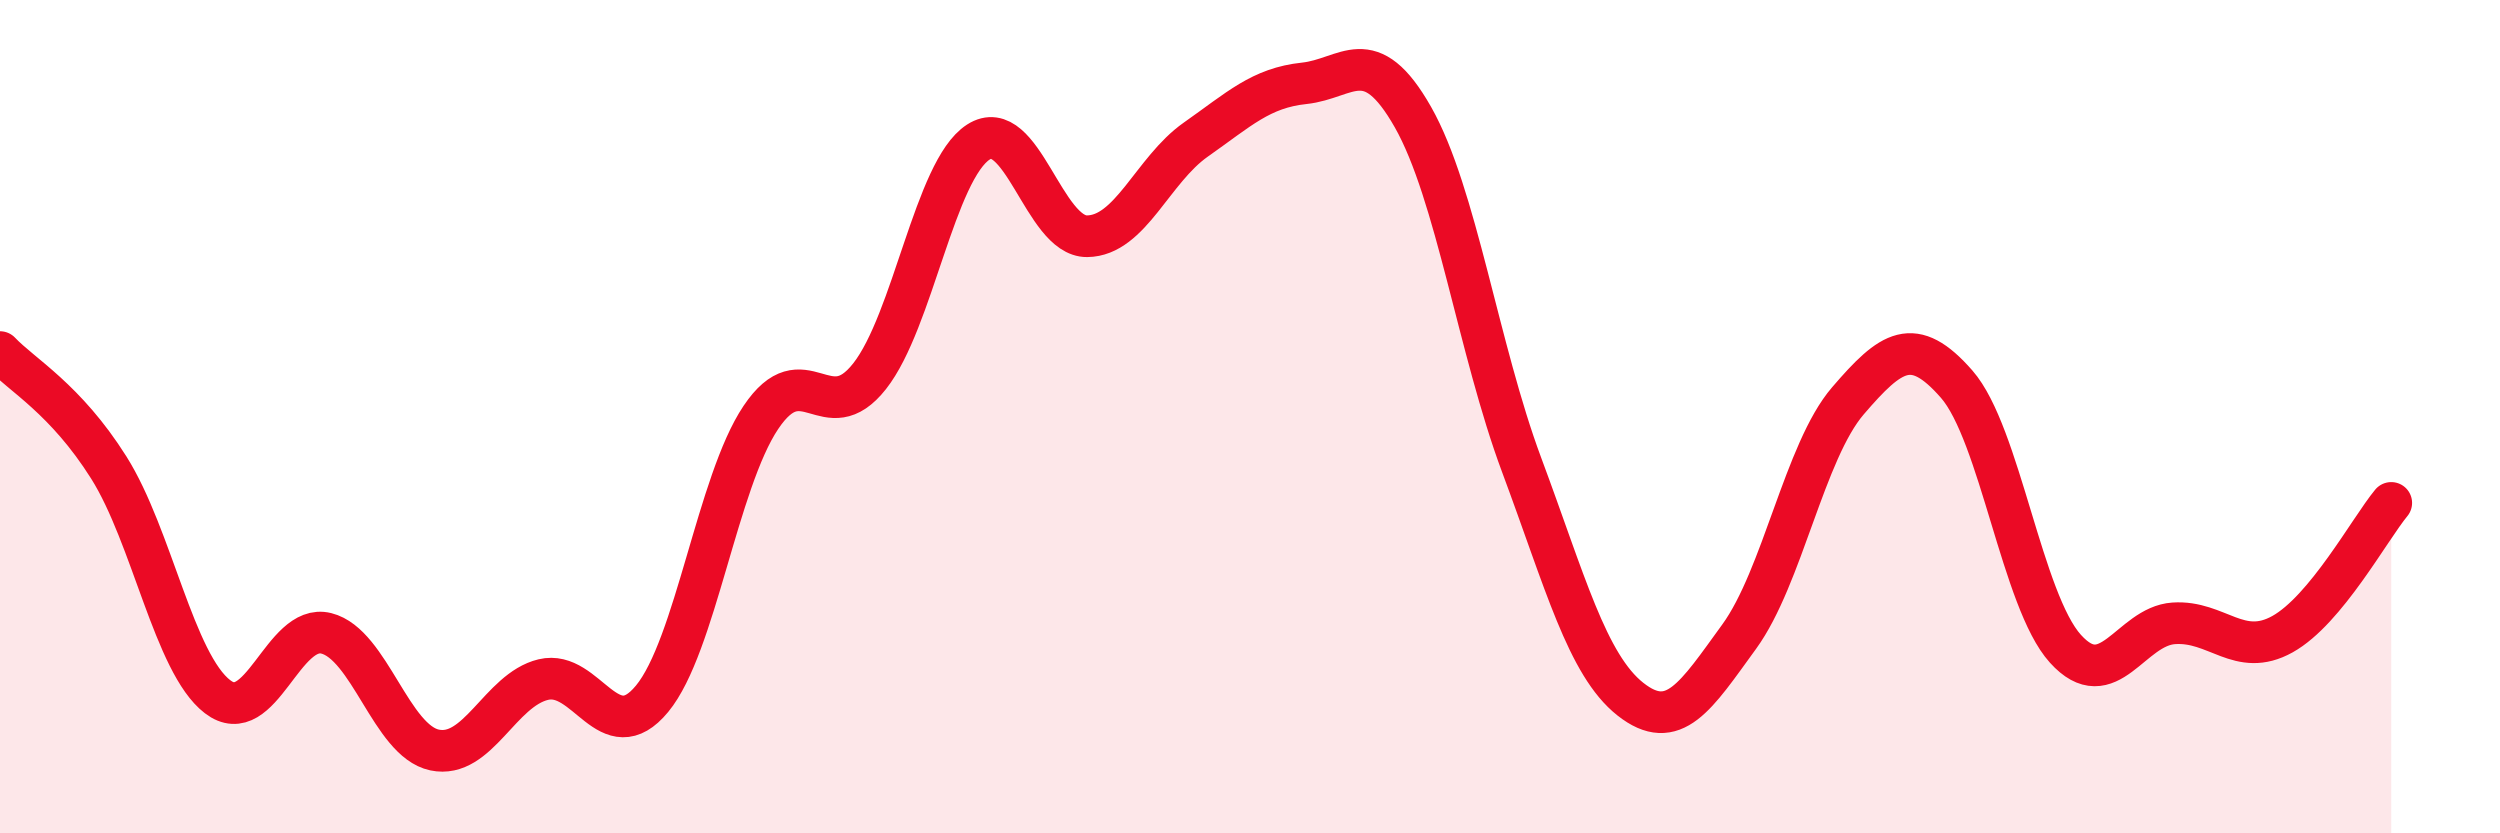
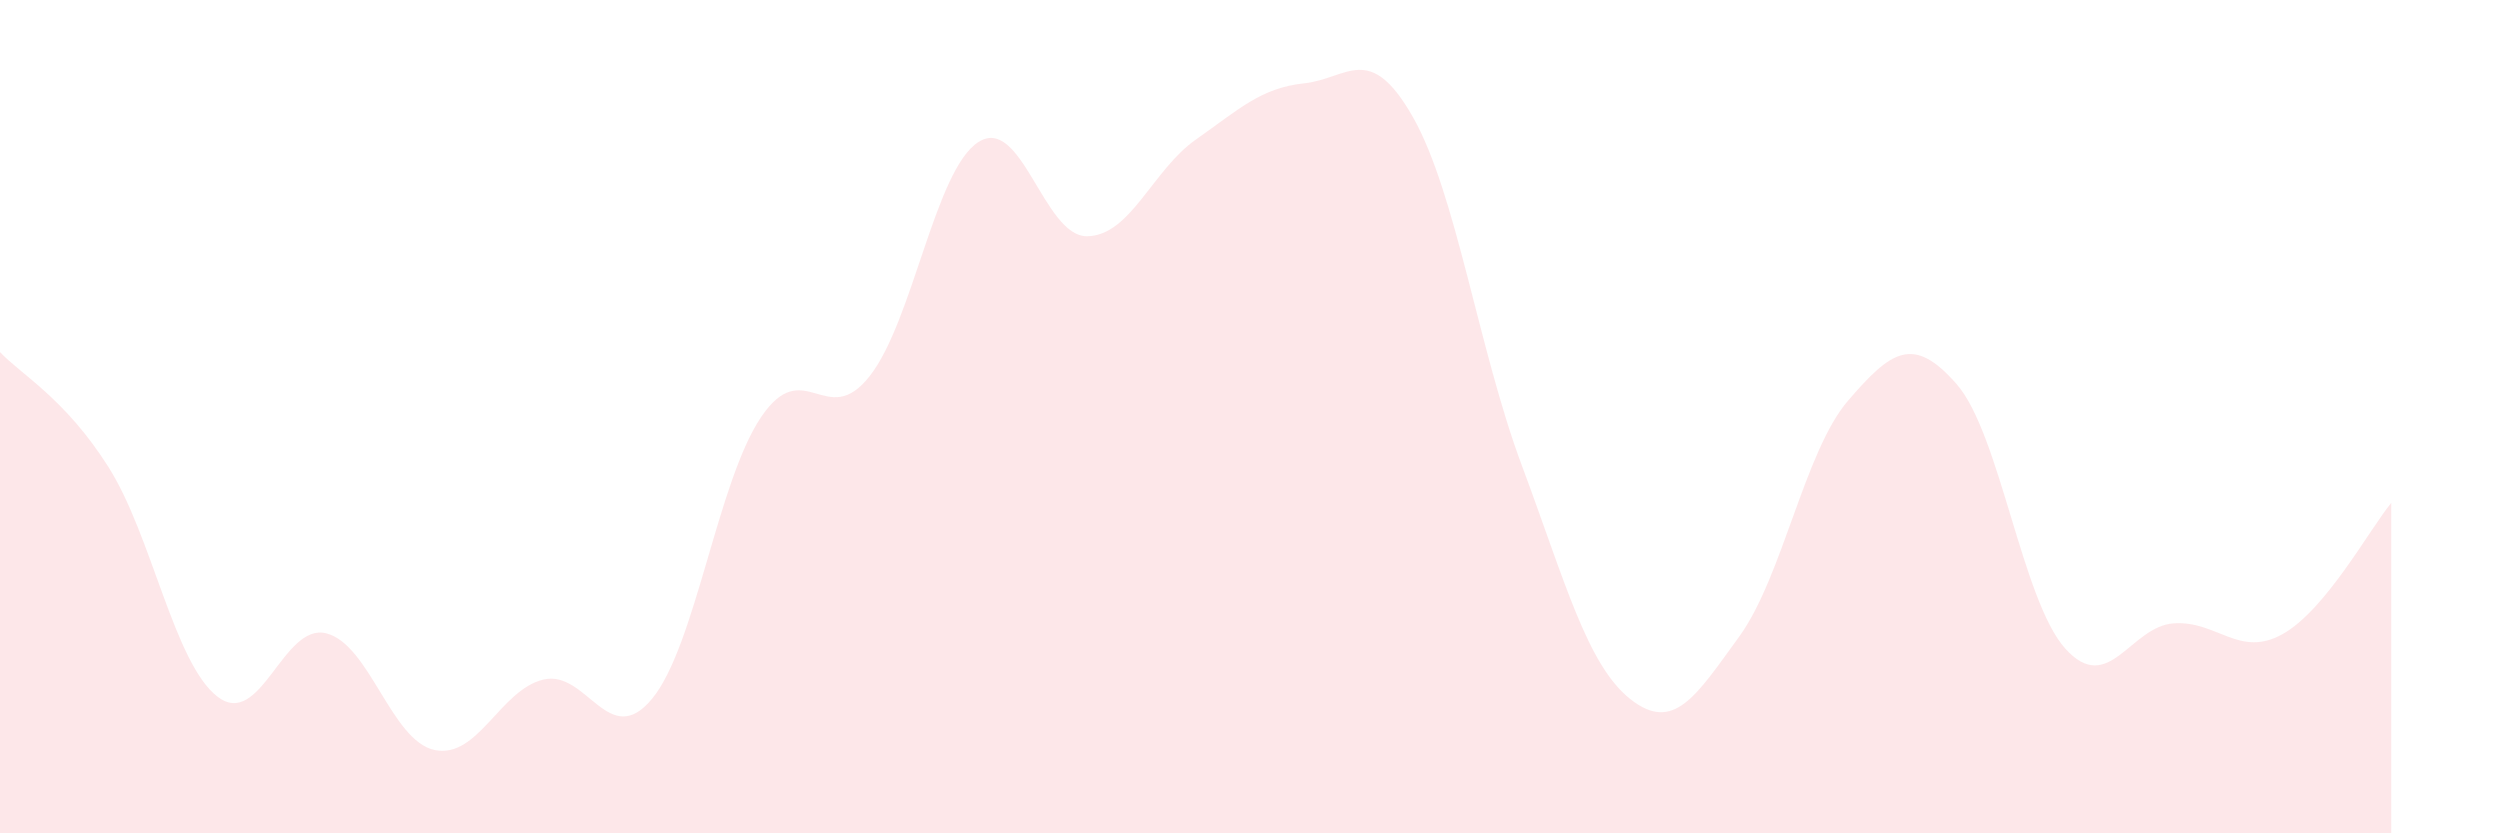
<svg xmlns="http://www.w3.org/2000/svg" width="60" height="20" viewBox="0 0 60 20">
  <path d="M 0,8.45 C 0.52,9 1.57,9.57 2.61,11.22 C 3.65,12.87 4.18,15.92 5.22,16.72 C 6.26,17.52 6.79,14.94 7.83,15.2 C 8.87,15.46 9.39,17.78 10.43,18 C 11.47,18.22 12,16.56 13.04,16.31 C 14.08,16.06 14.61,18.03 15.65,16.77 C 16.69,15.51 17.22,11.57 18.26,10.02 C 19.3,8.47 19.83,10.35 20.87,9.03 C 21.91,7.71 22.44,4.08 23.48,3.41 C 24.52,2.74 25.05,5.68 26.09,5.67 C 27.13,5.66 27.66,4.08 28.7,3.35 C 29.74,2.62 30.26,2.11 31.3,2 C 32.34,1.89 32.87,0.98 33.91,2.81 C 34.95,4.64 35.48,8.37 36.52,11.16 C 37.56,13.95 38.09,15.96 39.13,16.78 C 40.17,17.6 40.7,16.71 41.74,15.28 C 42.78,13.85 43.31,10.83 44.35,9.62 C 45.39,8.41 45.92,8.03 46.96,9.22 C 48,10.41 48.53,14.42 49.57,15.57 C 50.61,16.72 51.13,15.03 52.17,14.96 C 53.21,14.89 53.74,15.8 54.78,15.22 C 55.82,14.64 56.87,12.7 57.39,12.07L57.39 20L0 20Z" fill="#EB0A25" opacity="0.1" stroke-linecap="round" stroke-linejoin="round" />
-   <path d="M 0,8.45 C 0.52,9 1.57,9.57 2.61,11.22 C 3.65,12.87 4.18,15.92 5.22,16.72 C 6.26,17.52 6.79,14.94 7.83,15.2 C 8.87,15.46 9.39,17.78 10.43,18 C 11.47,18.22 12,16.56 13.04,16.31 C 14.08,16.06 14.61,18.03 15.65,16.77 C 16.69,15.51 17.22,11.57 18.26,10.02 C 19.3,8.47 19.83,10.35 20.87,9.03 C 21.91,7.71 22.44,4.08 23.48,3.41 C 24.52,2.74 25.05,5.68 26.09,5.67 C 27.13,5.66 27.66,4.08 28.7,3.35 C 29.74,2.62 30.26,2.11 31.3,2 C 32.34,1.89 32.87,0.98 33.91,2.81 C 34.95,4.64 35.48,8.37 36.52,11.16 C 37.56,13.95 38.09,15.96 39.13,16.78 C 40.17,17.6 40.7,16.71 41.74,15.28 C 42.78,13.85 43.31,10.83 44.35,9.62 C 45.39,8.41 45.92,8.03 46.96,9.22 C 48,10.41 48.53,14.42 49.57,15.57 C 50.61,16.72 51.13,15.03 52.17,14.96 C 53.21,14.89 53.74,15.8 54.78,15.22 C 55.82,14.64 56.87,12.7 57.39,12.07" stroke="#EB0A25" stroke-width="1" fill="none" stroke-linecap="round" stroke-linejoin="round" />
</svg>